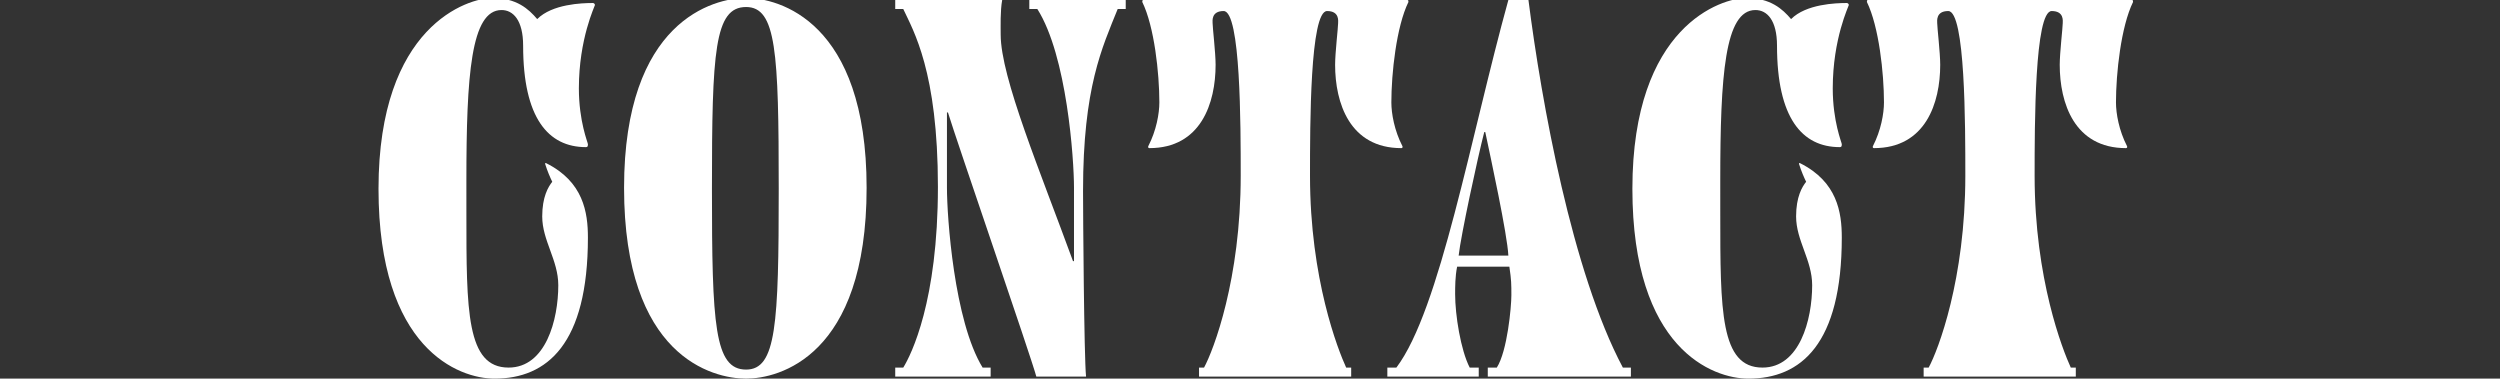
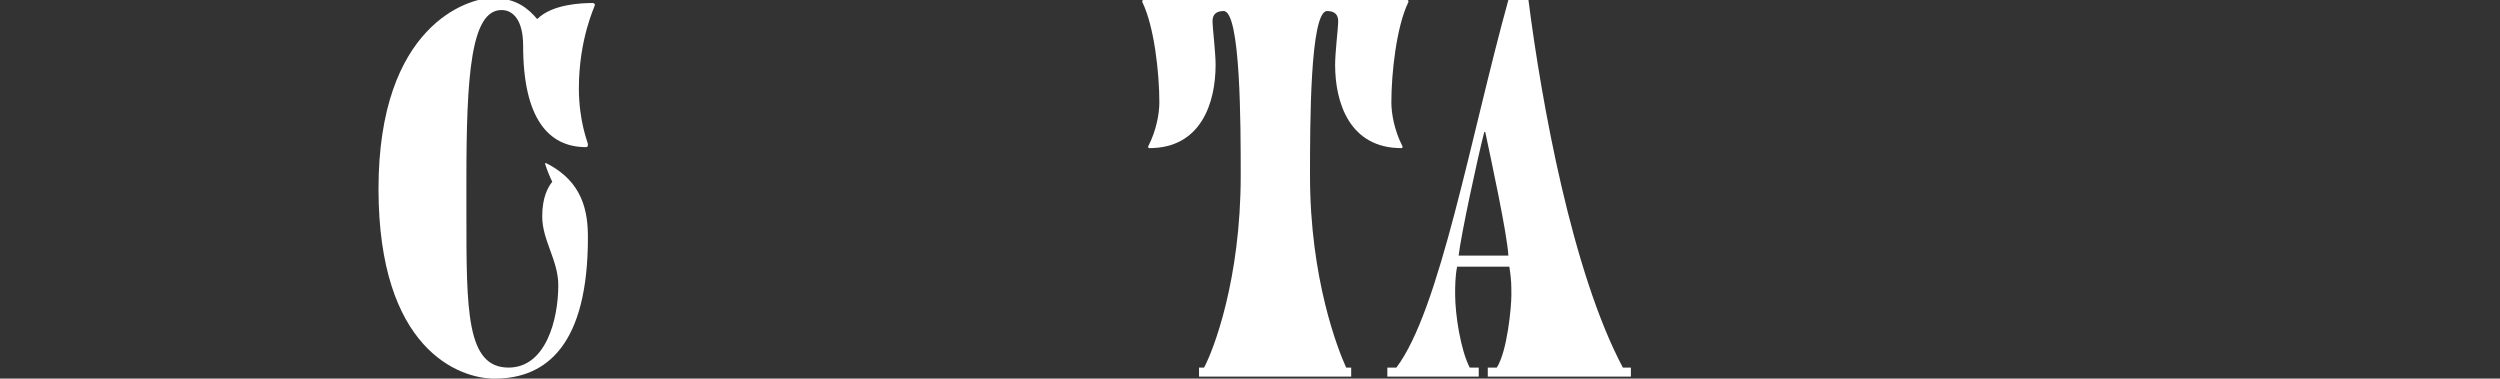
<svg xmlns="http://www.w3.org/2000/svg" version="1.1" id="Laag_1" x="0px" y="0px" viewBox="0 0 926 140.244" enable-background="new 0 0 926 140.244" xml:space="preserve">
  <rect x="0" y="0" width="926" height="140.244" fill="#333333" stroke="none" />
  <g>
    <path fill="#FFFFFF" d="M172.752,79.048c0,36.085,0,57.104,15.624,57.104c13.765,0,18.415-17.671,18.415-30.505   c0-9.301-5.952-16.555-5.952-25.483c0-7.254,2.232-10.974,3.72-12.834c-0.744-1.488-1.86-4.092-2.604-6.51   c-0.186-0.372,0.186-0.558,0.372-0.372c13.764,6.882,15.438,18.228,15.438,27.528c0,39.434-15.066,52.268-34.597,52.268   c-13.206,0-42.967-10.975-42.967-70.31c0-60.451,33.108-70.682,42.223-70.682c8.928,0,13.393,4.092,16.555,7.812   c5.58-5.58,16.554-5.952,20.646-5.952c0.372,0,0.744,0.372,0.744,0.744s-5.952,12.462-5.952,30.877   c0,12.276,3.348,20.088,3.348,20.646s0,1.116-0.744,1.116c-13.951,0-23.25-10.789-23.25-37.573c0-9.486-3.72-13.206-7.999-13.206   c-11.346,0-13.02,24.181-13.02,63.241V79.048z" />
-     <path fill="#FFFFFF" d="M276.352,140.244c-12.462,0-45.199-8.185-45.199-70.682c0-61.754,33.108-70.31,45.199-70.31   s44.641,8.556,44.641,70.31C320.993,132.059,288.442,140.244,276.352,140.244z M276.352,2.6c-11.718,0-12.648,16.554-12.648,67.333   c0,50.408,0.93,66.961,12.648,66.961c11.161,0,12.09-16.554,12.09-66.961C288.442,19.154,287.513,2.6,276.352,2.6z" />
-     <path fill="#FFFFFF" d="M371.21-0.004c-0.744,4.092-0.558,9.858-0.558,12.834c0,15.81,14.694,50.779,26.785,83.888h0.372V69.562   c0-10.603-2.604-48.919-13.578-66.218h-2.976v-3.348h35.713v3.348h-2.976c-5.766,14.322-12.834,29.017-12.834,67.333   c0,8.37,0.372,61.381,1.116,68.822h-18.415c-1.86-7.068-29.761-87.98-32.737-97.838h-0.372v27.901   c0,10.602,2.604,49.291,13.207,66.59h2.976v3.348h-35.341v-3.348h2.977c2.976-4.837,12.834-24.553,12.834-66.962   c0-42.781-9.114-57.848-12.834-65.846h-2.977v-3.348H371.21z" />
    <path fill="#FFFFFF" d="M444.121,139.5v-3.348h1.86c3.534-6.511,13.579-32.737,13.579-71.054c0-18.787,0-61.009-6.324-61.009   c-4.65,0-4.092,3.72-4.092,4.464c0,1.674,1.116,10.974,1.116,15.438c0,14.136-5.394,30.876-24.553,30.876   c-0.372,0-0.558-0.372-0.372-0.744c2.976-5.766,4.092-12.09,4.092-16.183c0-10.788-1.86-28.086-6.324-37.201   c0-0.372,0-0.744,0.372-0.744h97.838c0.372,0,0.372,0.372,0.372,0.744c-4.464,9.114-6.324,26.413-6.324,37.201   c0,4.092,1.116,10.417,4.092,16.183c0.186,0.372,0,0.744-0.372,0.744c-19.159,0-24.553-16.74-24.553-30.876   c0-4.464,1.116-13.765,1.116-15.438c0-0.744,0.558-4.464-4.092-4.464c-6.324,0-6.324,42.223-6.324,61.009   c0,38.317,10.416,64.543,13.393,71.054h1.86v3.348H444.121z" />
    <path fill="#FFFFFF" d="M604.082,136.152v3.348h-53.011v-3.348h3.348c3.906-6.139,5.394-22.507,5.394-26.785   c0-4.092,0-5.58-0.744-10.602h-19.345c-0.744,3.534-0.744,7.626-0.744,10.23c0,7.626,2.046,20.646,5.395,27.157h3.348v3.348H513.87   v-3.348h3.348c16.182-21.391,27.528-85.749,41.479-136.156h7.44c4.836,37.945,16.183,100.814,34.969,136.156H604.082z    M558.697,94.672c-0.372-7.812-6.51-36.085-8.556-45.757h-0.372c-2.418,9.3-8.742,38.689-9.486,45.757H558.697z" />
-     <path fill="#FFFFFF" d="M637.19,79.048c0,36.085,0,57.104,15.624,57.104c13.765,0,18.415-17.671,18.415-30.505   c0-9.301-5.952-16.555-5.952-25.483c0-7.254,2.232-10.974,3.72-12.834c-0.744-1.488-1.86-4.092-2.604-6.51   c-0.186-0.372,0.186-0.558,0.372-0.372c13.764,6.882,15.438,18.228,15.438,27.528c0,39.434-15.066,52.268-34.597,52.268   c-13.206,0-42.967-10.975-42.967-70.31c0-60.451,33.108-70.682,42.223-70.682c8.928,0,13.393,4.092,16.555,7.812   c5.58-5.58,16.554-5.952,20.646-5.952c0.372,0,0.744,0.372,0.744,0.744s-5.952,12.462-5.952,30.877   c0,12.276,3.348,20.088,3.348,20.646s0,1.116-0.744,1.116c-13.951,0-23.25-10.789-23.25-37.573c0-9.486-3.72-13.206-7.999-13.206   c-11.346,0-13.02,24.181-13.02,63.241V79.048z" />
-     <path fill="#FFFFFF" d="M712.518,139.5v-3.348h1.86c3.534-6.511,13.579-32.737,13.579-71.054c0-18.787,0-61.009-6.324-61.009   c-4.65,0-4.093,3.72-4.093,4.464c0,1.674,1.116,10.974,1.116,15.438c0,14.136-5.395,30.876-24.553,30.876   c-0.372,0-0.559-0.372-0.372-0.744c2.976-5.766,4.093-12.09,4.093-16.183c0-10.788-1.861-28.086-6.324-37.201   c0-0.372,0-0.744,0.371-0.744h97.839c0.372,0,0.372,0.372,0.372,0.744c-4.465,9.114-6.324,26.413-6.324,37.201   c0,4.092,1.116,10.417,4.092,16.183c0.186,0.372,0,0.744-0.371,0.744c-19.159,0-24.553-16.74-24.553-30.876   c0-4.464,1.115-13.765,1.115-15.438c0-0.744,0.559-4.464-4.092-4.464c-6.324,0-6.324,42.223-6.324,61.009   c0,38.317,10.416,64.543,13.393,71.054h1.859v3.348H712.518z" />
  </g>
</svg>